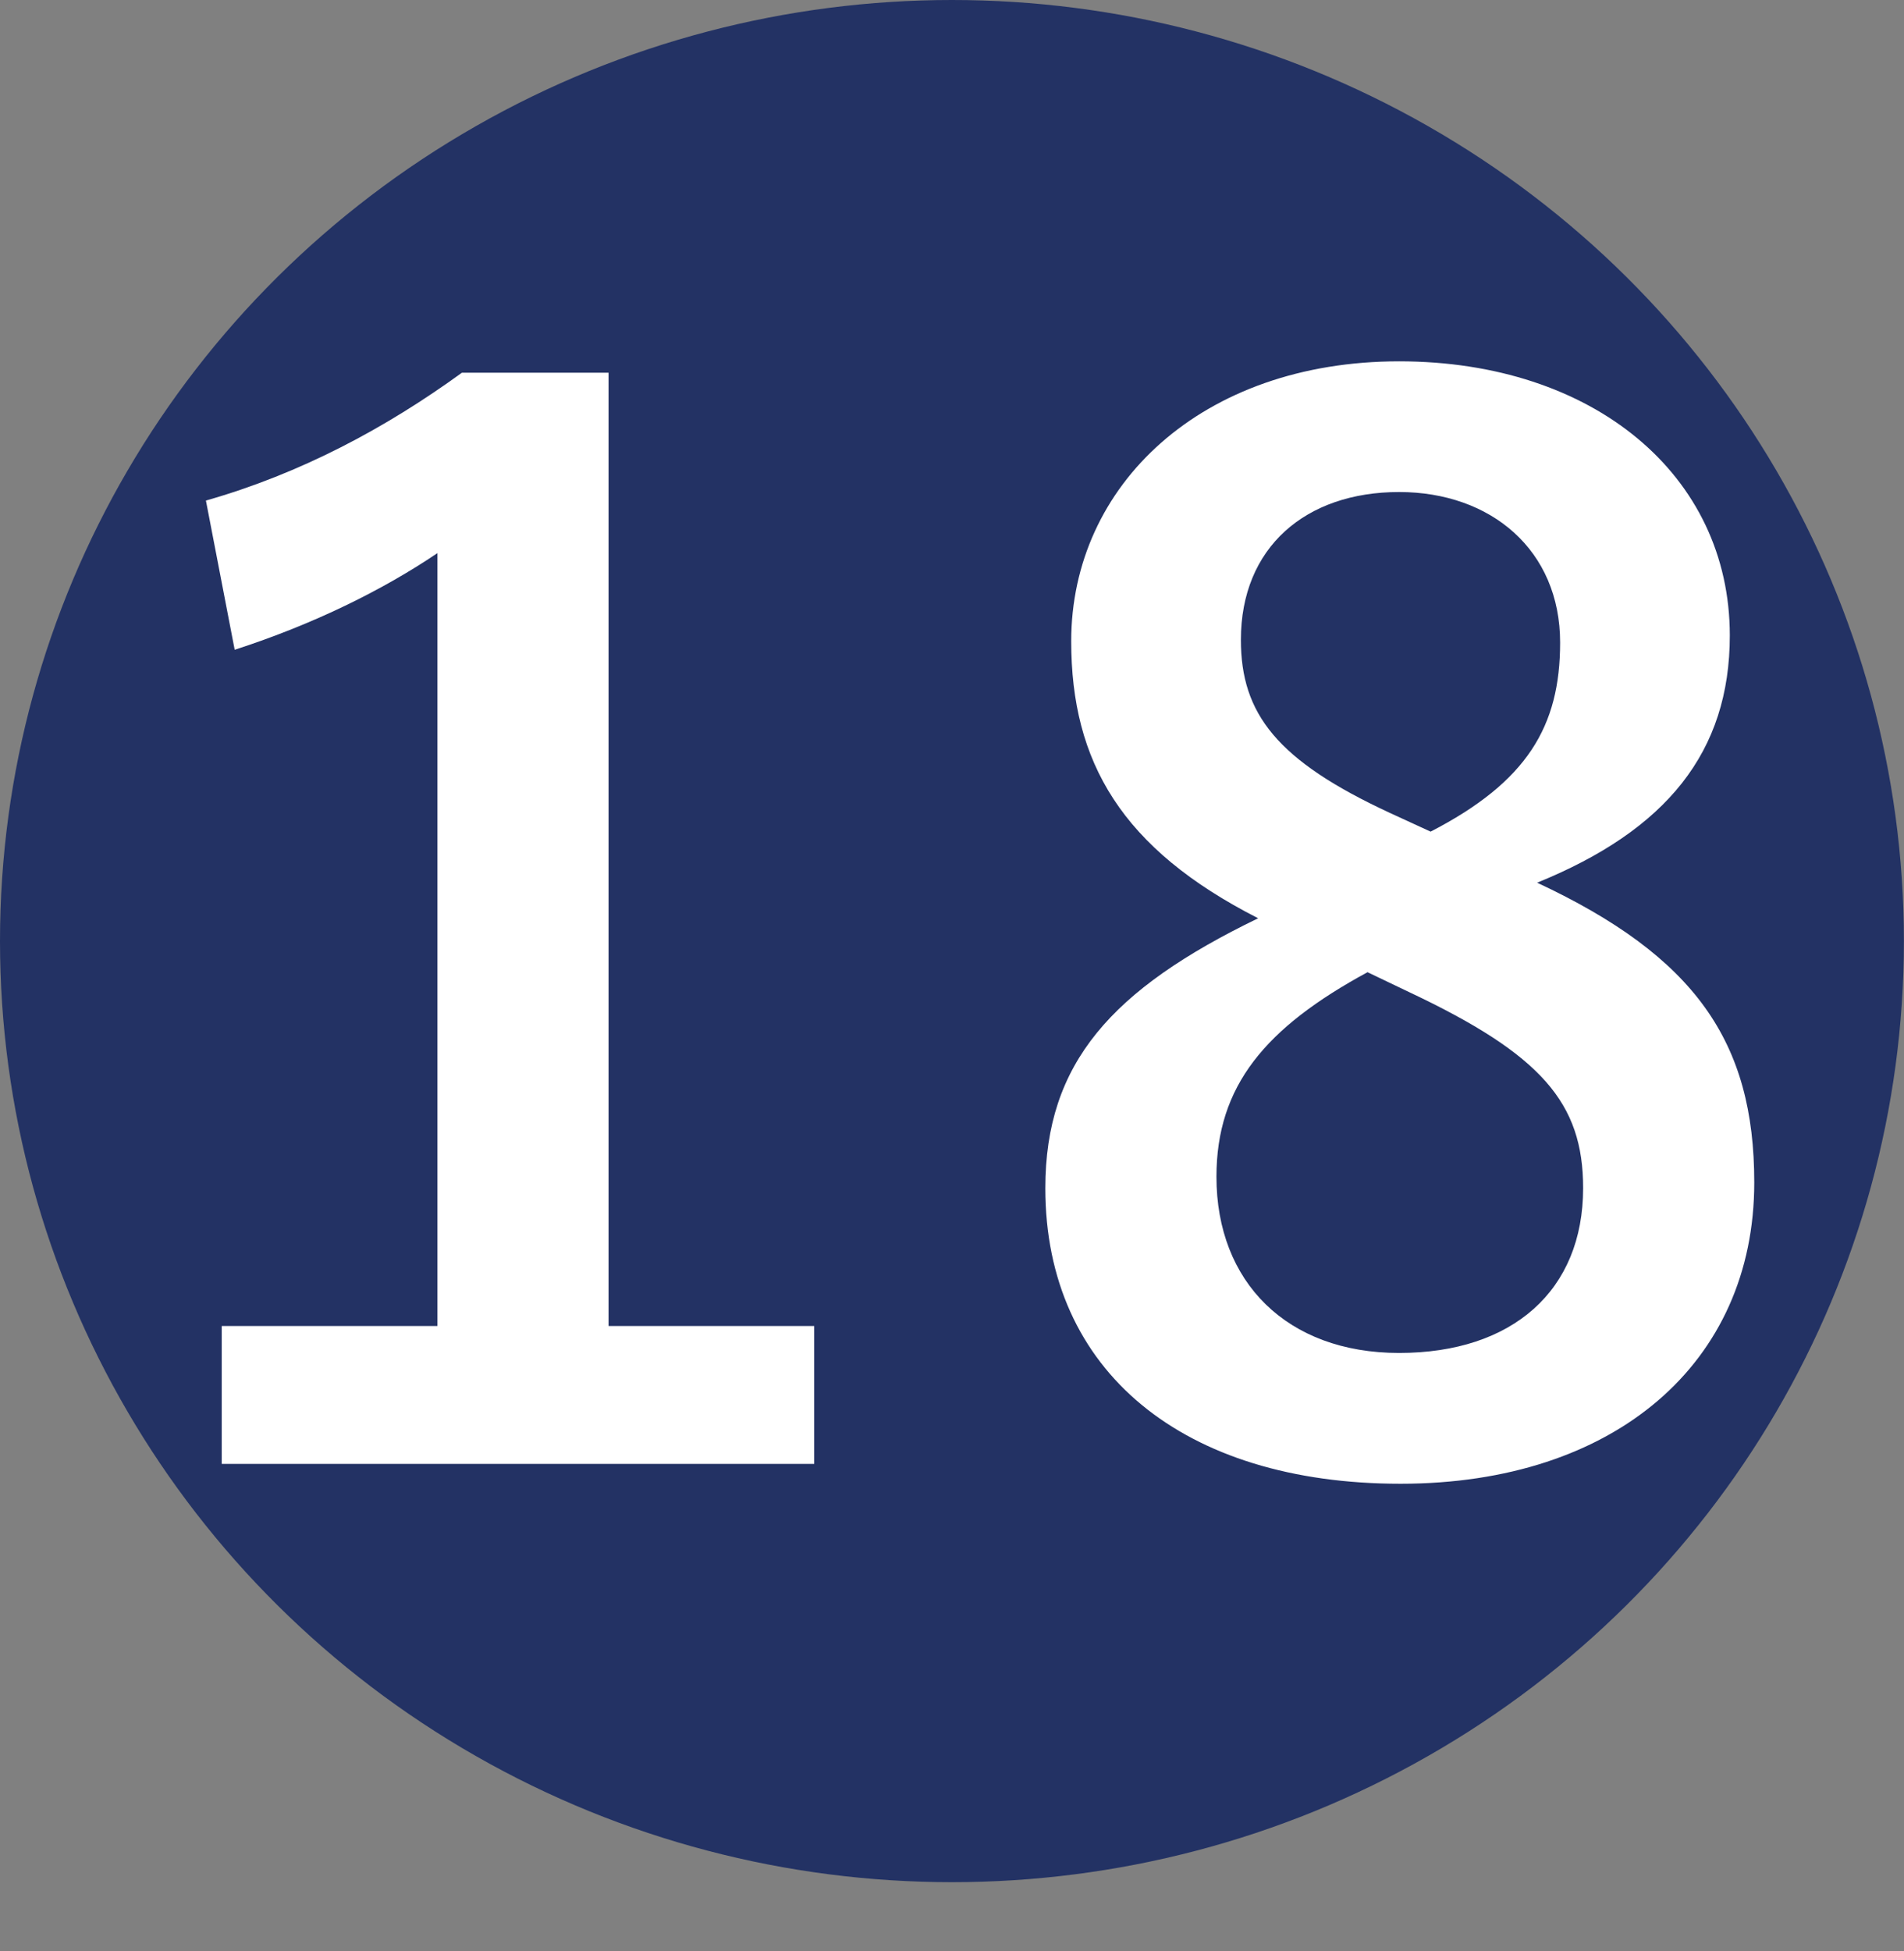
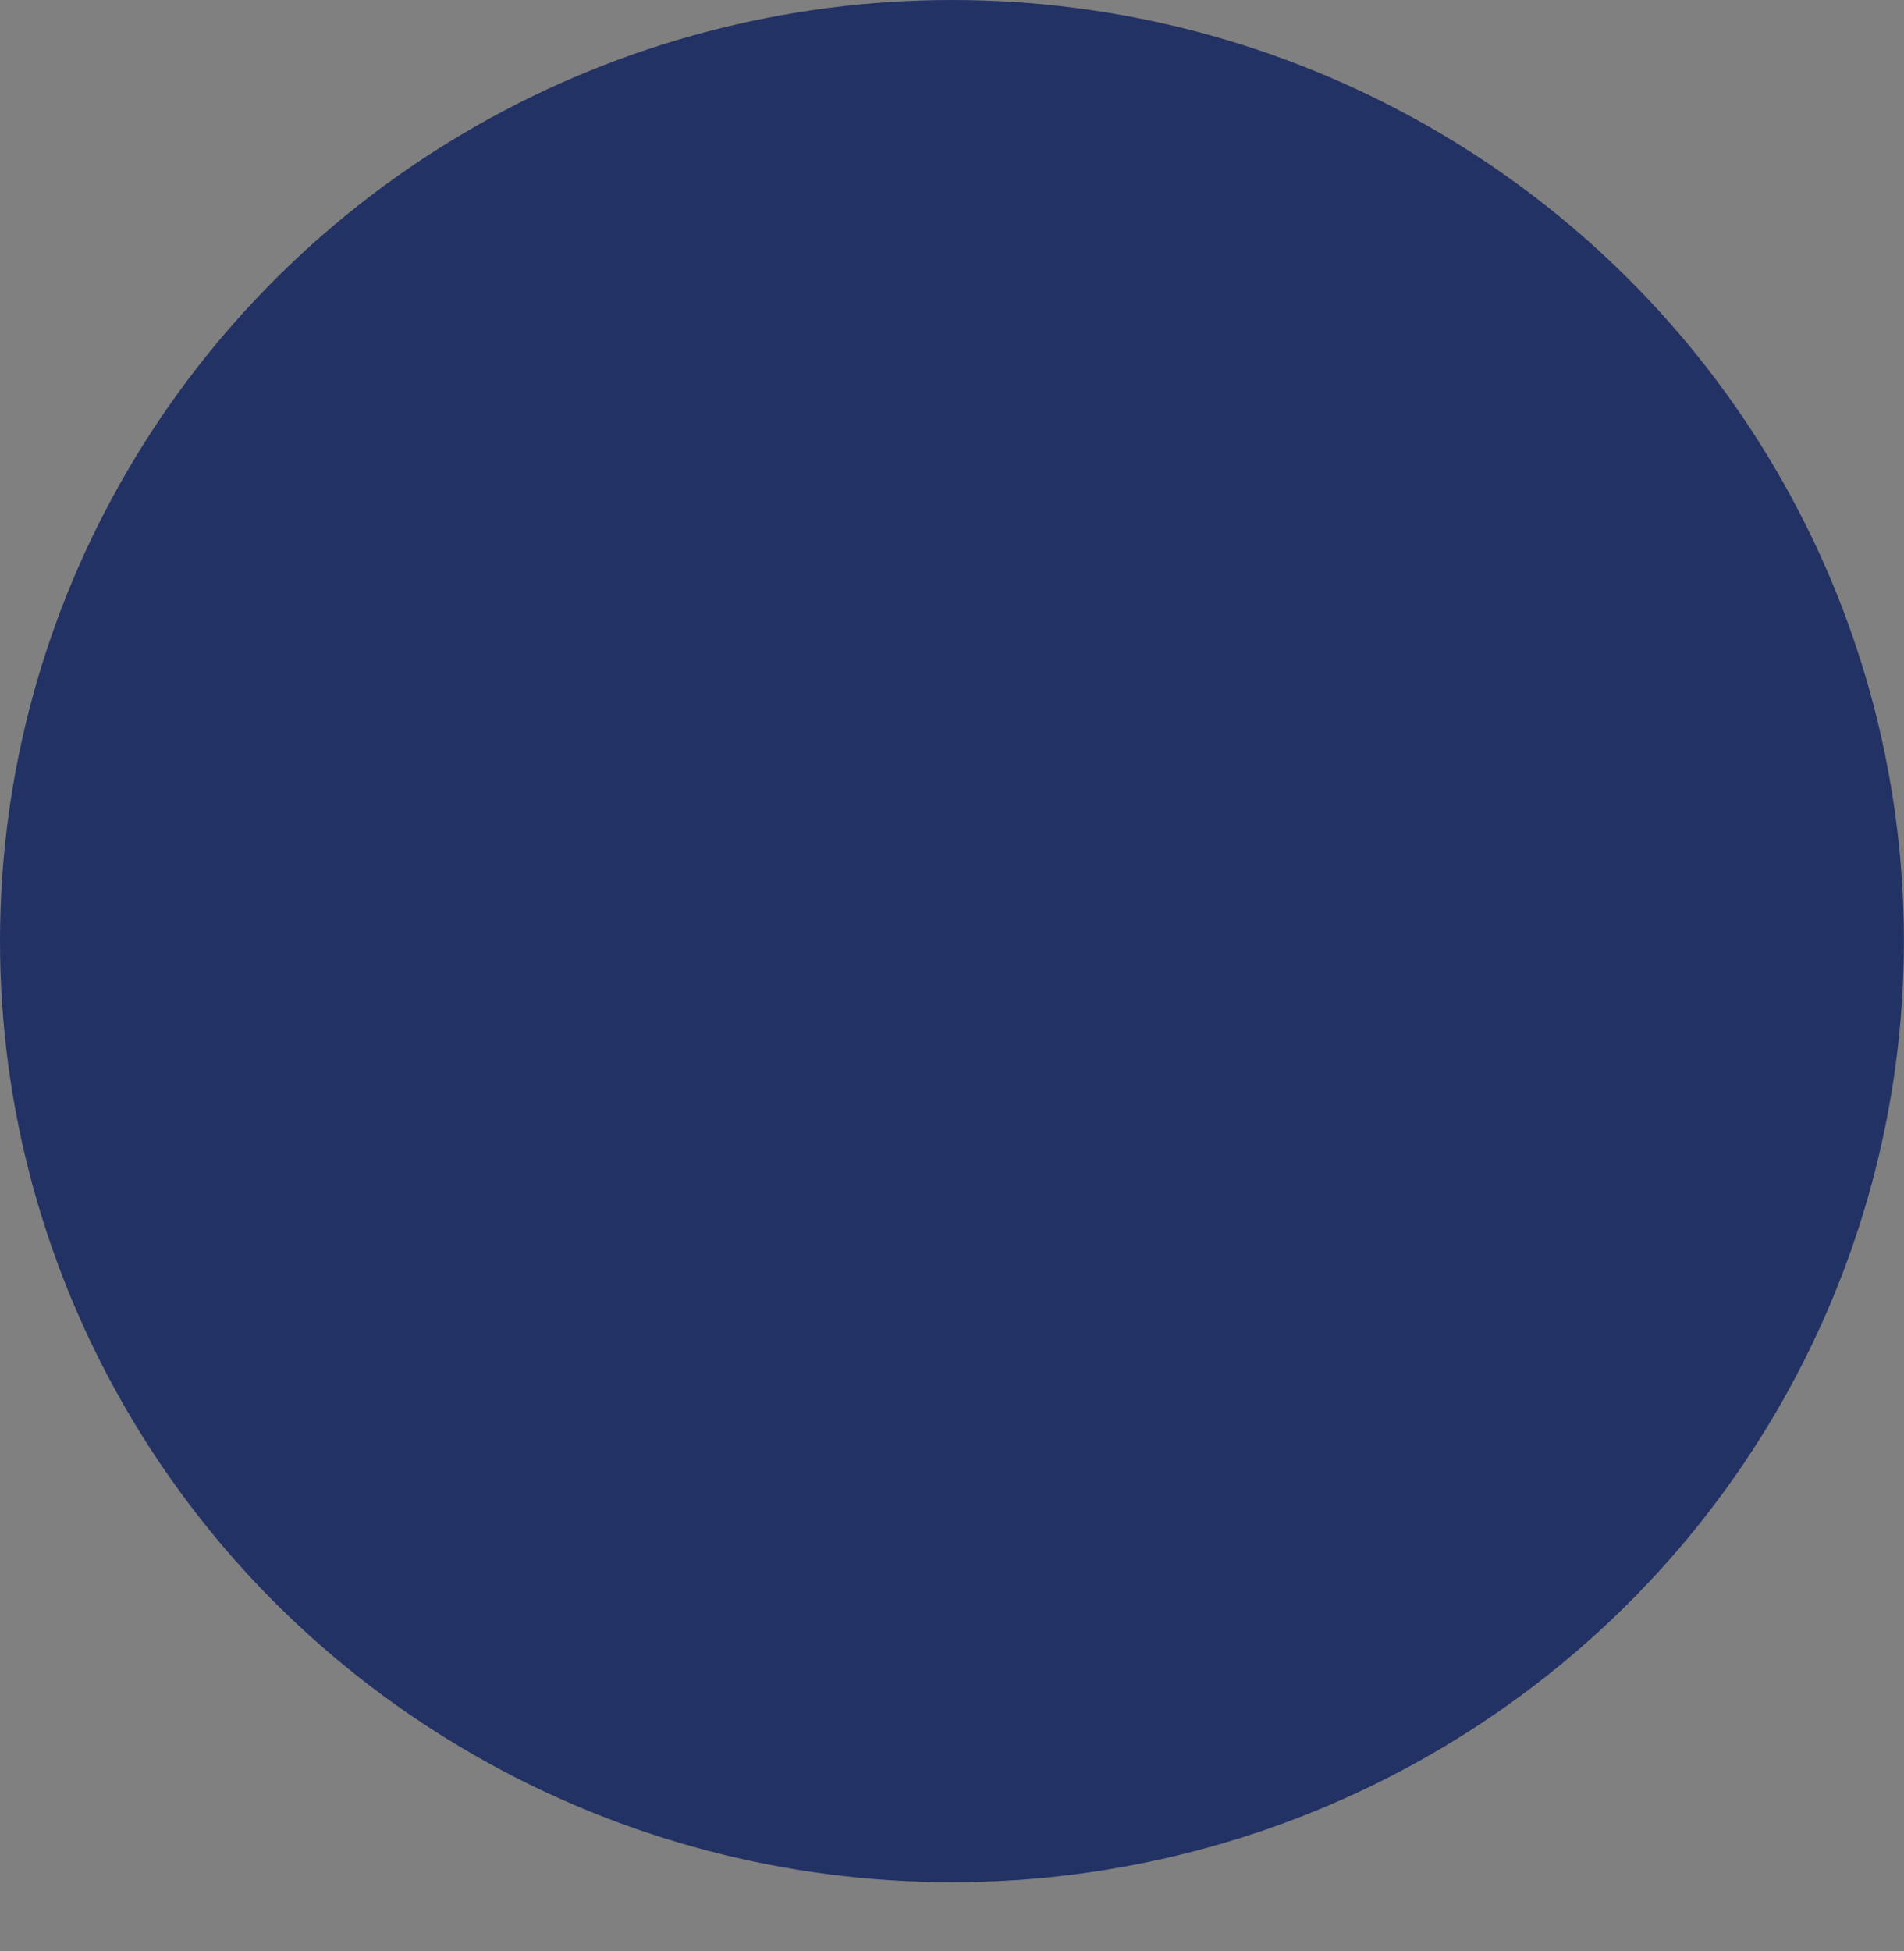
<svg xmlns="http://www.w3.org/2000/svg" id="_レイヤー_1" data-name="レイヤー 1" viewBox="0 0 19.861 20.348">
  <rect x="0" y="0" width="19.861" height="20.348" fill="#808080" stroke="none" />
  <defs>
    <style>
      .cls-1 {
        fill: #fff;
      }

      .cls-2 {
        fill: #233264;
      }
    </style>
  </defs>
  <ellipse class="cls-2" cx="9.93" cy="9.814" rx="9.93" ry="9.814" />
  <g>
-     <path class="cls-1" d="M6.348,13.828h2.145v1.438H2.313v-1.438h2.25V5.768c-.57,.385-1.29,.741-2.115,1.008l-.3-1.556c.99-.282,1.875-.756,2.67-1.333h1.53V13.828Z" />
-     <path class="cls-1" d="M18.299,12.332c0,1.881-1.455,3.141-3.69,3.141-2.265,0-3.705-1.171-3.705-3.082,0-1.304,.69-2.074,2.22-2.815-1.425-.726-1.95-1.63-1.95-2.889,0-1.63,1.365-2.919,3.42-2.919,2.025,0,3.45,1.185,3.45,2.859,0,1.215-.66,2.03-2.01,2.578,1.65,.771,2.265,1.66,2.265,3.126Zm-4.035-2.193c-1.065,.578-1.575,1.185-1.575,2.133,0,1.097,.735,1.837,1.905,1.837,1.185,0,1.92-.652,1.92-1.719,0-.889-.435-1.393-1.815-2.044l-.435-.208Zm.66-1.467c1.005-.519,1.35-1.097,1.35-1.971,0-.963-.72-1.57-1.68-1.57-.975,0-1.65,.578-1.65,1.541,0,.771,.375,1.26,1.56,1.808l.42,.193Z" />
-   </g>
+     </g>
</svg>